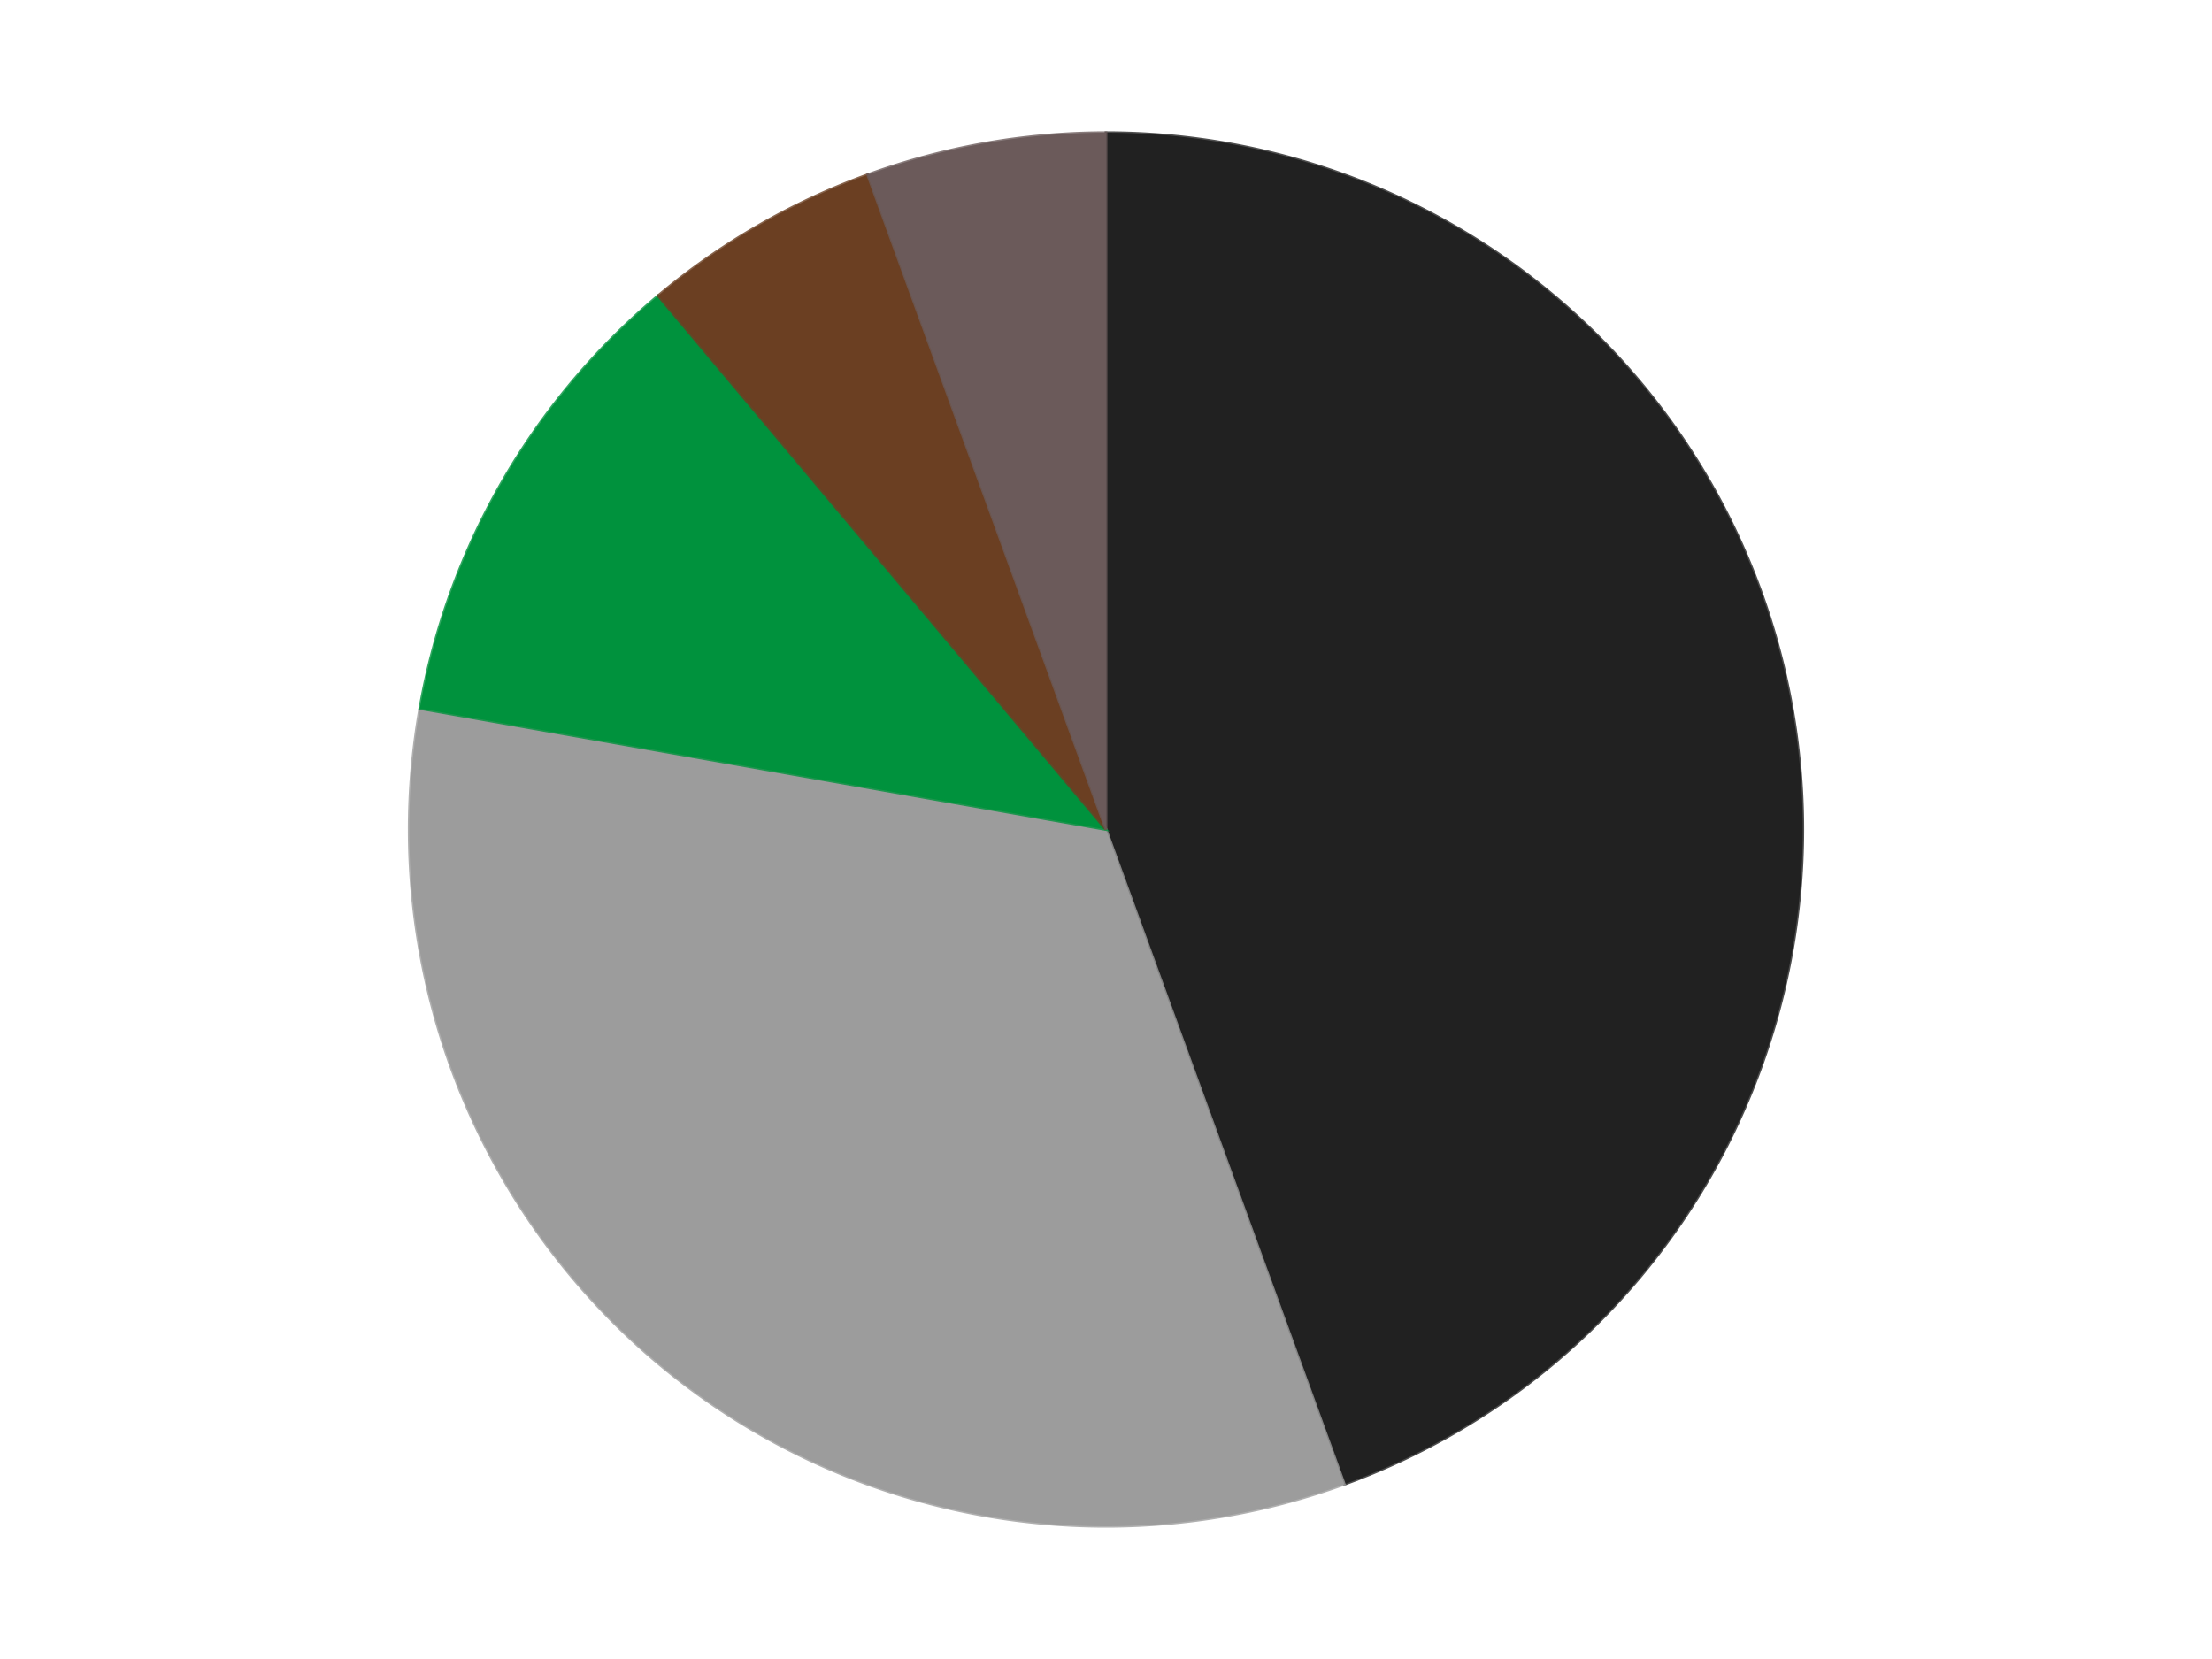
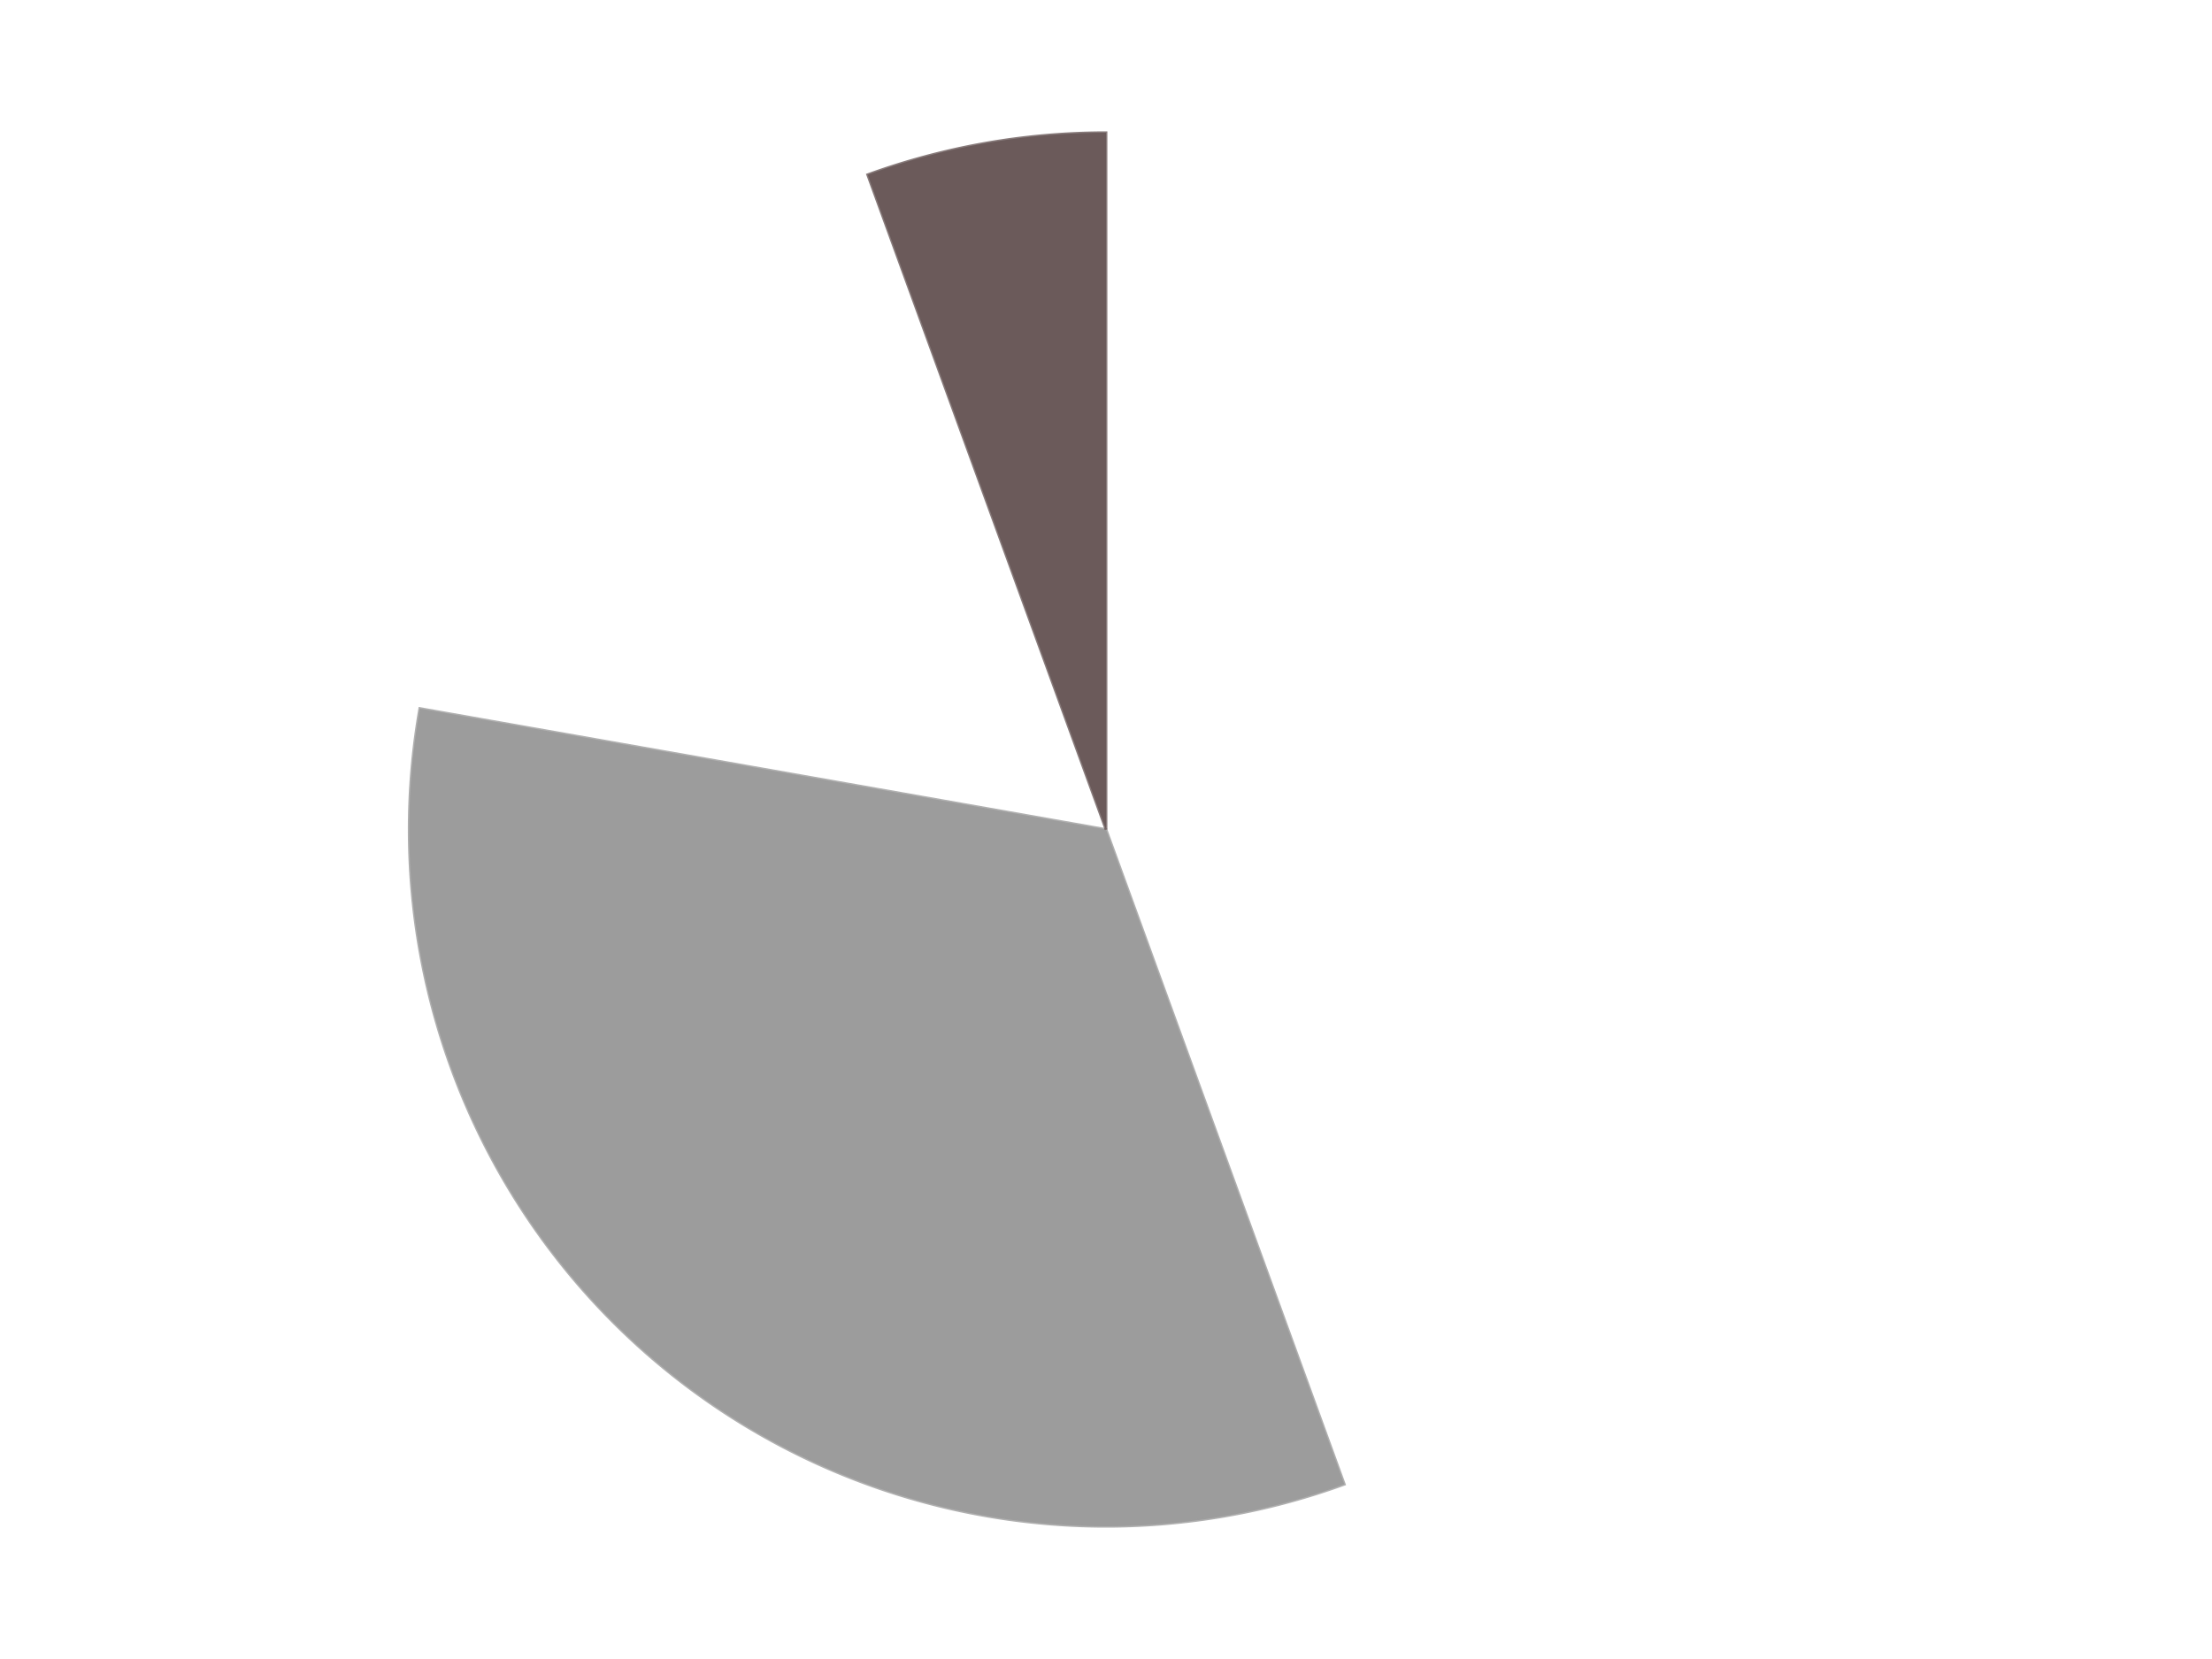
<svg xmlns="http://www.w3.org/2000/svg" xmlns:xlink="http://www.w3.org/1999/xlink" id="chart-79b72ba0-f0a2-4ed6-9d7b-46100edece11" class="pygal-chart" viewBox="0 0 800 600">
  <defs>
    <style type="text/css">#chart-79b72ba0-f0a2-4ed6-9d7b-46100edece11{-webkit-user-select:none;-webkit-font-smoothing:antialiased;font-family:Consolas,"Liberation Mono",Menlo,Courier,monospace}#chart-79b72ba0-f0a2-4ed6-9d7b-46100edece11 .title{font-family:Consolas,"Liberation Mono",Menlo,Courier,monospace;font-size:16px}#chart-79b72ba0-f0a2-4ed6-9d7b-46100edece11 .legends .legend text{font-family:Consolas,"Liberation Mono",Menlo,Courier,monospace;font-size:14px}#chart-79b72ba0-f0a2-4ed6-9d7b-46100edece11 .axis text{font-family:Consolas,"Liberation Mono",Menlo,Courier,monospace;font-size:10px}#chart-79b72ba0-f0a2-4ed6-9d7b-46100edece11 .axis text.major{font-family:Consolas,"Liberation Mono",Menlo,Courier,monospace;font-size:10px}#chart-79b72ba0-f0a2-4ed6-9d7b-46100edece11 .text-overlay text.value{font-family:Consolas,"Liberation Mono",Menlo,Courier,monospace;font-size:16px}#chart-79b72ba0-f0a2-4ed6-9d7b-46100edece11 .text-overlay text.label{font-family:Consolas,"Liberation Mono",Menlo,Courier,monospace;font-size:10px}#chart-79b72ba0-f0a2-4ed6-9d7b-46100edece11 .tooltip{font-family:Consolas,"Liberation Mono",Menlo,Courier,monospace;font-size:14px}#chart-79b72ba0-f0a2-4ed6-9d7b-46100edece11 text.no_data{font-family:Consolas,"Liberation Mono",Menlo,Courier,monospace;font-size:64px}
#chart-79b72ba0-f0a2-4ed6-9d7b-46100edece11{background-color:transparent}#chart-79b72ba0-f0a2-4ed6-9d7b-46100edece11 path,#chart-79b72ba0-f0a2-4ed6-9d7b-46100edece11 line,#chart-79b72ba0-f0a2-4ed6-9d7b-46100edece11 rect,#chart-79b72ba0-f0a2-4ed6-9d7b-46100edece11 circle{-webkit-transition:150ms;-moz-transition:150ms;transition:150ms}#chart-79b72ba0-f0a2-4ed6-9d7b-46100edece11 .graph &gt; .background{fill:transparent}#chart-79b72ba0-f0a2-4ed6-9d7b-46100edece11 .plot &gt; .background{fill:transparent}#chart-79b72ba0-f0a2-4ed6-9d7b-46100edece11 .graph{fill:rgba(0,0,0,.87)}#chart-79b72ba0-f0a2-4ed6-9d7b-46100edece11 text.no_data{fill:rgba(0,0,0,1)}#chart-79b72ba0-f0a2-4ed6-9d7b-46100edece11 .title{fill:rgba(0,0,0,1)}#chart-79b72ba0-f0a2-4ed6-9d7b-46100edece11 .legends .legend text{fill:rgba(0,0,0,.87)}#chart-79b72ba0-f0a2-4ed6-9d7b-46100edece11 .legends .legend:hover text{fill:rgba(0,0,0,1)}#chart-79b72ba0-f0a2-4ed6-9d7b-46100edece11 .axis .line{stroke:rgba(0,0,0,1)}#chart-79b72ba0-f0a2-4ed6-9d7b-46100edece11 .axis .guide.line{stroke:rgba(0,0,0,.54)}#chart-79b72ba0-f0a2-4ed6-9d7b-46100edece11 .axis .major.line{stroke:rgba(0,0,0,.87)}#chart-79b72ba0-f0a2-4ed6-9d7b-46100edece11 .axis text.major{fill:rgba(0,0,0,1)}#chart-79b72ba0-f0a2-4ed6-9d7b-46100edece11 .axis.y .guides:hover .guide.line,#chart-79b72ba0-f0a2-4ed6-9d7b-46100edece11 .line-graph .axis.x .guides:hover .guide.line,#chart-79b72ba0-f0a2-4ed6-9d7b-46100edece11 .stackedline-graph .axis.x .guides:hover .guide.line,#chart-79b72ba0-f0a2-4ed6-9d7b-46100edece11 .xy-graph .axis.x .guides:hover .guide.line{stroke:rgba(0,0,0,1)}#chart-79b72ba0-f0a2-4ed6-9d7b-46100edece11 .axis .guides:hover text{fill:rgba(0,0,0,1)}#chart-79b72ba0-f0a2-4ed6-9d7b-46100edece11 .reactive{fill-opacity:1.0;stroke-opacity:.8;stroke-width:1}#chart-79b72ba0-f0a2-4ed6-9d7b-46100edece11 .ci{stroke:rgba(0,0,0,.87)}#chart-79b72ba0-f0a2-4ed6-9d7b-46100edece11 .reactive.active,#chart-79b72ba0-f0a2-4ed6-9d7b-46100edece11 .active .reactive{fill-opacity:0.6;stroke-opacity:.9;stroke-width:4}#chart-79b72ba0-f0a2-4ed6-9d7b-46100edece11 .ci .reactive.active{stroke-width:1.5}#chart-79b72ba0-f0a2-4ed6-9d7b-46100edece11 .series text{fill:rgba(0,0,0,1)}#chart-79b72ba0-f0a2-4ed6-9d7b-46100edece11 .tooltip rect{fill:transparent;stroke:rgba(0,0,0,1);-webkit-transition:opacity 150ms;-moz-transition:opacity 150ms;transition:opacity 150ms}#chart-79b72ba0-f0a2-4ed6-9d7b-46100edece11 .tooltip .label{fill:rgba(0,0,0,.87)}#chart-79b72ba0-f0a2-4ed6-9d7b-46100edece11 .tooltip .label{fill:rgba(0,0,0,.87)}#chart-79b72ba0-f0a2-4ed6-9d7b-46100edece11 .tooltip .legend{font-size:.8em;fill:rgba(0,0,0,.54)}#chart-79b72ba0-f0a2-4ed6-9d7b-46100edece11 .tooltip .x_label{font-size:.6em;fill:rgba(0,0,0,1)}#chart-79b72ba0-f0a2-4ed6-9d7b-46100edece11 .tooltip .xlink{font-size:.5em;text-decoration:underline}#chart-79b72ba0-f0a2-4ed6-9d7b-46100edece11 .tooltip .value{font-size:1.5em}#chart-79b72ba0-f0a2-4ed6-9d7b-46100edece11 .bound{font-size:.5em}#chart-79b72ba0-f0a2-4ed6-9d7b-46100edece11 .max-value{font-size:.75em;fill:rgba(0,0,0,.54)}#chart-79b72ba0-f0a2-4ed6-9d7b-46100edece11 .map-element{fill:transparent;stroke:rgba(0,0,0,.54) !important}#chart-79b72ba0-f0a2-4ed6-9d7b-46100edece11 .map-element .reactive{fill-opacity:inherit;stroke-opacity:inherit}#chart-79b72ba0-f0a2-4ed6-9d7b-46100edece11 .color-0,#chart-79b72ba0-f0a2-4ed6-9d7b-46100edece11 .color-0 a:visited{stroke:#F44336;fill:#F44336}#chart-79b72ba0-f0a2-4ed6-9d7b-46100edece11 .color-1,#chart-79b72ba0-f0a2-4ed6-9d7b-46100edece11 .color-1 a:visited{stroke:#3F51B5;fill:#3F51B5}#chart-79b72ba0-f0a2-4ed6-9d7b-46100edece11 .color-2,#chart-79b72ba0-f0a2-4ed6-9d7b-46100edece11 .color-2 a:visited{stroke:#009688;fill:#009688}#chart-79b72ba0-f0a2-4ed6-9d7b-46100edece11 .color-3,#chart-79b72ba0-f0a2-4ed6-9d7b-46100edece11 .color-3 a:visited{stroke:#FFC107;fill:#FFC107}#chart-79b72ba0-f0a2-4ed6-9d7b-46100edece11 .color-4,#chart-79b72ba0-f0a2-4ed6-9d7b-46100edece11 .color-4 a:visited{stroke:#FF5722;fill:#FF5722}#chart-79b72ba0-f0a2-4ed6-9d7b-46100edece11 .text-overlay .color-0 text{fill:black}#chart-79b72ba0-f0a2-4ed6-9d7b-46100edece11 .text-overlay .color-1 text{fill:black}#chart-79b72ba0-f0a2-4ed6-9d7b-46100edece11 .text-overlay .color-2 text{fill:black}#chart-79b72ba0-f0a2-4ed6-9d7b-46100edece11 .text-overlay .color-3 text{fill:black}#chart-79b72ba0-f0a2-4ed6-9d7b-46100edece11 .text-overlay .color-4 text{fill:black}
#chart-79b72ba0-f0a2-4ed6-9d7b-46100edece11 text.no_data{text-anchor:middle}#chart-79b72ba0-f0a2-4ed6-9d7b-46100edece11 .guide.line{fill:none}#chart-79b72ba0-f0a2-4ed6-9d7b-46100edece11 .centered{text-anchor:middle}#chart-79b72ba0-f0a2-4ed6-9d7b-46100edece11 .title{text-anchor:middle}#chart-79b72ba0-f0a2-4ed6-9d7b-46100edece11 .legends .legend text{fill-opacity:1}#chart-79b72ba0-f0a2-4ed6-9d7b-46100edece11 .axis.x text{text-anchor:middle}#chart-79b72ba0-f0a2-4ed6-9d7b-46100edece11 .axis.x:not(.web) text[transform]{text-anchor:start}#chart-79b72ba0-f0a2-4ed6-9d7b-46100edece11 .axis.x:not(.web) text[transform].backwards{text-anchor:end}#chart-79b72ba0-f0a2-4ed6-9d7b-46100edece11 .axis.y text{text-anchor:end}#chart-79b72ba0-f0a2-4ed6-9d7b-46100edece11 .axis.y text[transform].backwards{text-anchor:start}#chart-79b72ba0-f0a2-4ed6-9d7b-46100edece11 .axis.y2 text{text-anchor:start}#chart-79b72ba0-f0a2-4ed6-9d7b-46100edece11 .axis.y2 text[transform].backwards{text-anchor:end}#chart-79b72ba0-f0a2-4ed6-9d7b-46100edece11 .axis .guide.line{stroke-dasharray:4,4;stroke:black}#chart-79b72ba0-f0a2-4ed6-9d7b-46100edece11 .axis .major.guide.line{stroke-dasharray:6,6;stroke:black}#chart-79b72ba0-f0a2-4ed6-9d7b-46100edece11 .horizontal .axis.y .guide.line,#chart-79b72ba0-f0a2-4ed6-9d7b-46100edece11 .horizontal .axis.y2 .guide.line,#chart-79b72ba0-f0a2-4ed6-9d7b-46100edece11 .vertical .axis.x .guide.line{opacity:0}#chart-79b72ba0-f0a2-4ed6-9d7b-46100edece11 .horizontal .axis.always_show .guide.line,#chart-79b72ba0-f0a2-4ed6-9d7b-46100edece11 .vertical .axis.always_show .guide.line{opacity:1 !important}#chart-79b72ba0-f0a2-4ed6-9d7b-46100edece11 .axis.y .guides:hover .guide.line,#chart-79b72ba0-f0a2-4ed6-9d7b-46100edece11 .axis.y2 .guides:hover .guide.line,#chart-79b72ba0-f0a2-4ed6-9d7b-46100edece11 .axis.x .guides:hover .guide.line{opacity:1}#chart-79b72ba0-f0a2-4ed6-9d7b-46100edece11 .axis .guides:hover text{opacity:1}#chart-79b72ba0-f0a2-4ed6-9d7b-46100edece11 .nofill{fill:none}#chart-79b72ba0-f0a2-4ed6-9d7b-46100edece11 .subtle-fill{fill-opacity:.2}#chart-79b72ba0-f0a2-4ed6-9d7b-46100edece11 .dot{stroke-width:1px;fill-opacity:1;stroke-opacity:1}#chart-79b72ba0-f0a2-4ed6-9d7b-46100edece11 .dot.active{stroke-width:5px}#chart-79b72ba0-f0a2-4ed6-9d7b-46100edece11 .dot.negative{fill:transparent}#chart-79b72ba0-f0a2-4ed6-9d7b-46100edece11 text,#chart-79b72ba0-f0a2-4ed6-9d7b-46100edece11 tspan{stroke:none !important}#chart-79b72ba0-f0a2-4ed6-9d7b-46100edece11 .series text.active{opacity:1}#chart-79b72ba0-f0a2-4ed6-9d7b-46100edece11 .tooltip rect{fill-opacity:.95;stroke-width:.5}#chart-79b72ba0-f0a2-4ed6-9d7b-46100edece11 .tooltip text{fill-opacity:1}#chart-79b72ba0-f0a2-4ed6-9d7b-46100edece11 .showable{visibility:hidden}#chart-79b72ba0-f0a2-4ed6-9d7b-46100edece11 .showable.shown{visibility:visible}#chart-79b72ba0-f0a2-4ed6-9d7b-46100edece11 .gauge-background{fill:rgba(229,229,229,1);stroke:none}#chart-79b72ba0-f0a2-4ed6-9d7b-46100edece11 .bg-lines{stroke:transparent;stroke-width:2px}</style>
    <script type="text/javascript">window.pygal = window.pygal || {};window.pygal.config = window.pygal.config || {};window.pygal.config['79b72ba0-f0a2-4ed6-9d7b-46100edece11'] = {"allow_interruptions": false, "box_mode": "extremes", "classes": ["pygal-chart"], "css": ["file://style.css", "file://graph.css"], "defs": [], "disable_xml_declaration": false, "dots_size": 2.5, "dynamic_print_values": false, "explicit_size": false, "fill": false, "force_uri_protocol": "https", "formatter": null, "half_pie": false, "height": 600, "include_x_axis": false, "inner_radius": 0, "interpolate": null, "interpolation_parameters": {}, "interpolation_precision": 250, "inverse_y_axis": false, "js": ["//kozea.github.io/pygal.js/2.0.x/pygal-tooltips.min.js"], "legend_at_bottom": false, "legend_at_bottom_columns": null, "legend_box_size": 12, "logarithmic": false, "margin": 20, "margin_bottom": null, "margin_left": null, "margin_right": null, "margin_top": null, "max_scale": 16, "min_scale": 4, "missing_value_fill_truncation": "x", "no_data_text": "No data", "no_prefix": false, "order_min": null, "pretty_print": false, "print_labels": false, "print_values": false, "print_values_position": "center", "print_zeroes": true, "range": null, "rounded_bars": null, "secondary_range": null, "show_dots": true, "show_legend": false, "show_minor_x_labels": true, "show_minor_y_labels": true, "show_only_major_dots": false, "show_x_guides": false, "show_x_labels": true, "show_y_guides": true, "show_y_labels": true, "spacing": 10, "stack_from_top": false, "strict": false, "stroke": true, "stroke_style": null, "style": {"background": "transparent", "ci_colors": [], "colors": ["#F44336", "#3F51B5", "#009688", "#FFC107", "#FF5722", "#9C27B0", "#03A9F4", "#8BC34A", "#FF9800", "#E91E63", "#2196F3", "#4CAF50", "#FFEB3B", "#673AB7", "#00BCD4", "#CDDC39", "#9E9E9E", "#607D8B"], "dot_opacity": "1", "font_family": "Consolas, \"Liberation Mono\", Menlo, Courier, monospace", "foreground": "rgba(0, 0, 0, .87)", "foreground_strong": "rgba(0, 0, 0, 1)", "foreground_subtle": "rgba(0, 0, 0, .54)", "guide_stroke_color": "black", "guide_stroke_dasharray": "4,4", "label_font_family": "Consolas, \"Liberation Mono\", Menlo, Courier, monospace", "label_font_size": 10, "legend_font_family": "Consolas, \"Liberation Mono\", Menlo, Courier, monospace", "legend_font_size": 14, "major_guide_stroke_color": "black", "major_guide_stroke_dasharray": "6,6", "major_label_font_family": "Consolas, \"Liberation Mono\", Menlo, Courier, monospace", "major_label_font_size": 10, "no_data_font_family": "Consolas, \"Liberation Mono\", Menlo, Courier, monospace", "no_data_font_size": 64, "opacity": "1.0", "opacity_hover": "0.6", "plot_background": "transparent", "stroke_opacity": ".8", "stroke_opacity_hover": ".9", "stroke_width": "1", "stroke_width_hover": "4", "title_font_family": "Consolas, \"Liberation Mono\", Menlo, Courier, monospace", "title_font_size": 16, "tooltip_font_family": "Consolas, \"Liberation Mono\", Menlo, Courier, monospace", "tooltip_font_size": 14, "transition": "150ms", "value_background": "rgba(229, 229, 229, 1)", "value_colors": [], "value_font_family": "Consolas, \"Liberation Mono\", Menlo, Courier, monospace", "value_font_size": 16, "value_label_font_family": "Consolas, \"Liberation Mono\", Menlo, Courier, monospace", "value_label_font_size": 10}, "title": null, "tooltip_border_radius": 0, "tooltip_fancy_mode": true, "truncate_label": null, "truncate_legend": null, "width": 800, "x_label_rotation": 0, "x_labels": null, "x_labels_major": null, "x_labels_major_count": null, "x_labels_major_every": null, "x_title": null, "xrange": null, "y_label_rotation": 0, "y_labels": null, "y_labels_major": null, "y_labels_major_count": null, "y_labels_major_every": null, "y_title": null, "zero": 0, "legends": ["Black", "Light Gray", "Green", "Brown", "Dark Gray"]}</script>
    <script type="text/javascript" xlink:href="https://kozea.github.io/pygal.js/2.0.x/pygal-tooltips.min.js" />
  </defs>
  <title>Pygal</title>
  <g class="graph pie-graph vertical">
    <rect x="0" y="0" width="800" height="600" class="background" />
    <g transform="translate(20, 20)" class="plot">
      <rect x="0" y="0" width="760" height="560" class="background" />
      <g class="series serie-0 color-0">
        <g class="slices">
          <g class="slice" style="fill: #212121; stroke: #212121">
-             <path d="M380 28 A252 252 0 0 1 466.189 516.803 L380 280 A0 0 0 0 0 380 280 z" class="slice reactive tooltip-trigger" />
            <desc class="value">8</desc>
            <desc class="x centered">504.08577687953823</desc>
            <desc class="y centered">258.12032961396676</desc>
          </g>
        </g>
      </g>
      <g class="series serie-1 color-1">
        <g class="slices">
          <g class="slice" style="fill: #9C9C9C; stroke: #9C9C9C">
            <path d="M466.189 516.803 A252 252 0 0 1 131.828 236.241 L380 280 A0 0 0 0 0 380 280 z" class="slice reactive tooltip-trigger" />
            <desc class="value">6</desc>
            <desc class="x centered">299.00876117949605</desc>
            <desc class="y centered">376.5215998329912</desc>
          </g>
        </g>
      </g>
      <g class="series serie-2 color-2">
        <g class="slices">
          <g class="slice" style="fill: #00923D; stroke: #00923D">
-             <path d="M131.828 236.241 A252 252 0 0 1 218.018 86.957 L380 280 A0 0 0 0 0 380 280 z" class="slice reactive tooltip-trigger" />
            <desc class="value">2</desc>
            <desc class="x centered">270.88079912316067</desc>
            <desc class="y centered">217.00000000000009</desc>
          </g>
        </g>
      </g>
      <g class="series serie-3 color-3">
        <g class="slices">
          <g class="slice" style="fill: #6B3F22; stroke: #6B3F22">
-             <path d="M218.018 86.957 A252 252 0 0 1 293.811 43.197 L380 280 A0 0 0 0 0 380 280 z" class="slice reactive tooltip-trigger" />
            <desc class="value">1</desc>
            <desc class="x centered">316.99999999999994</desc>
            <desc class="y centered">170.88079912316078</desc>
          </g>
        </g>
      </g>
      <g class="series serie-4 color-4">
        <g class="slices">
          <g class="slice" style="fill: #6B5A5A; stroke: #6B5A5A">
            <path d="M293.811 43.197 A252 252 0 0 1 380 28 L380 280 A0 0 0 0 0 380 280 z" class="slice reactive tooltip-trigger" />
            <desc class="value">1</desc>
            <desc class="x centered">358.12032961396665</desc>
            <desc class="y centered">155.9142231204618</desc>
          </g>
        </g>
      </g>
    </g>
    <g class="titles" />
    <g transform="translate(20, 20)" class="plot overlay">
      <g class="series serie-0 color-0" />
      <g class="series serie-1 color-1" />
      <g class="series serie-2 color-2" />
      <g class="series serie-3 color-3" />
      <g class="series serie-4 color-4" />
    </g>
    <g transform="translate(20, 20)" class="plot text-overlay">
      <g class="series serie-0 color-0" />
      <g class="series serie-1 color-1" />
      <g class="series serie-2 color-2" />
      <g class="series serie-3 color-3" />
      <g class="series serie-4 color-4" />
    </g>
    <g transform="translate(20, 20)" class="plot tooltip-overlay">
      <g transform="translate(0 0)" style="opacity: 0" class="tooltip">
        <rect rx="0" ry="0" width="0" height="0" class="tooltip-box" />
        <g class="text" />
      </g>
    </g>
  </g>
</svg>